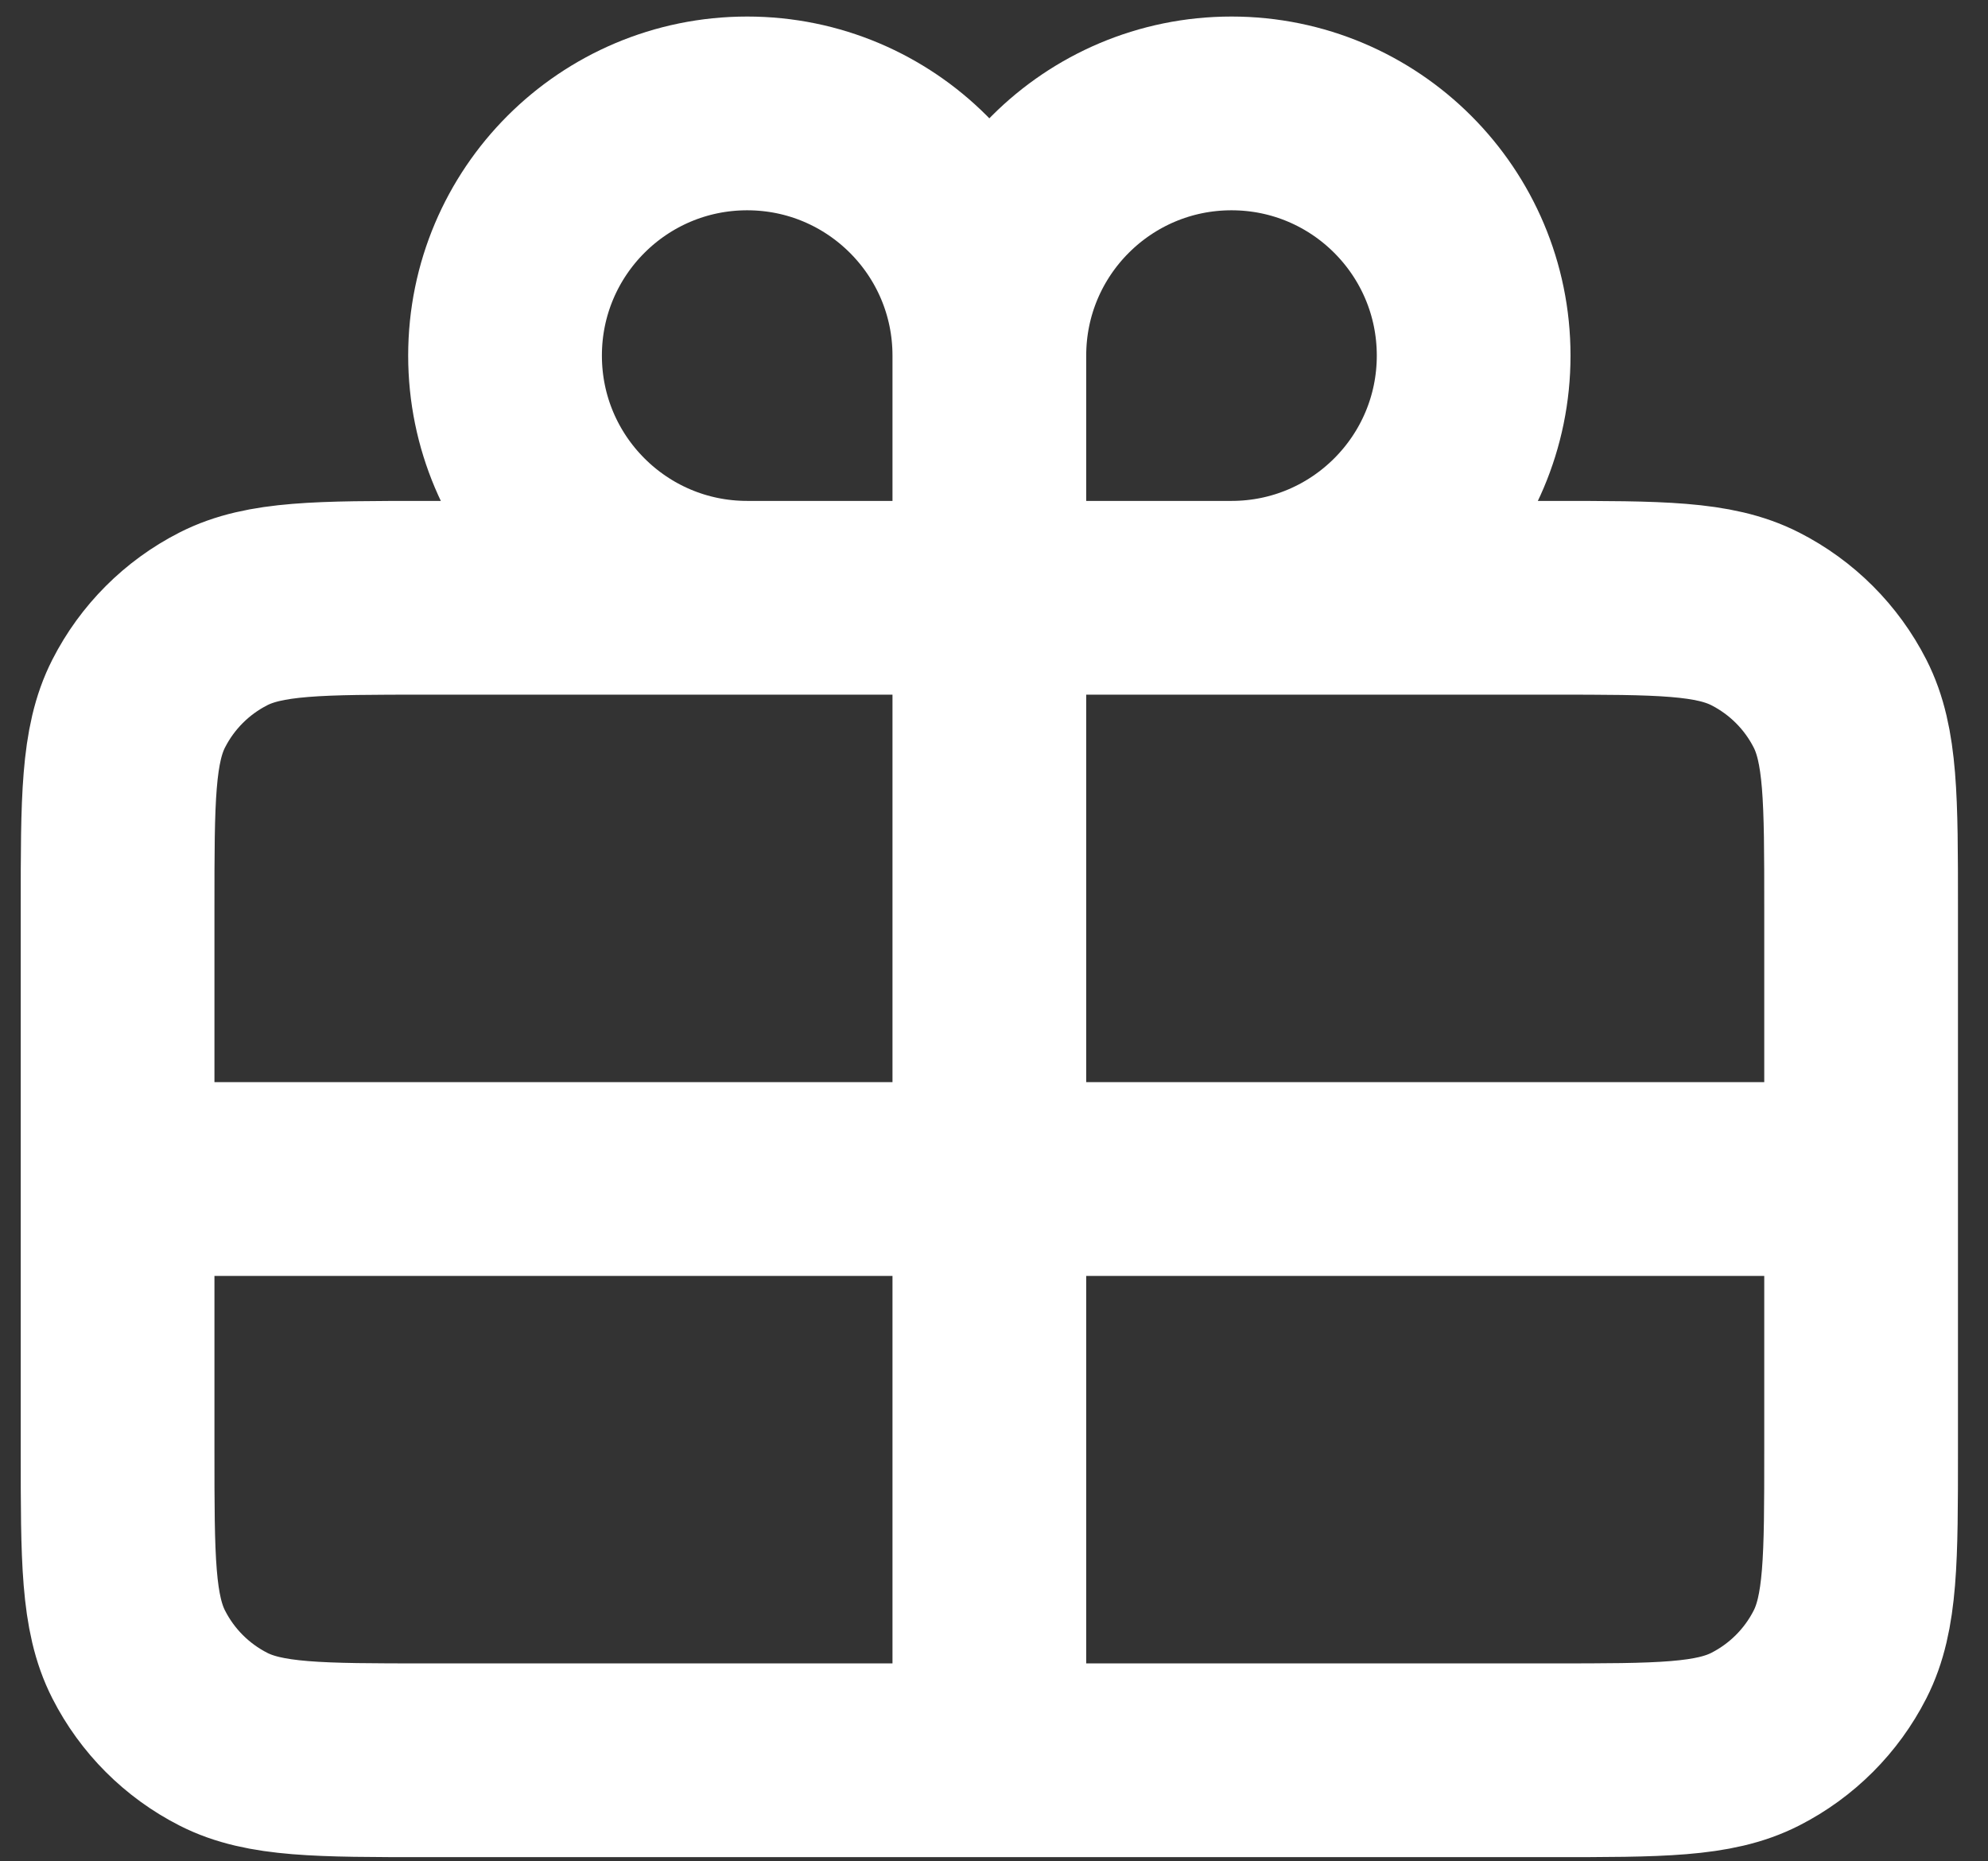
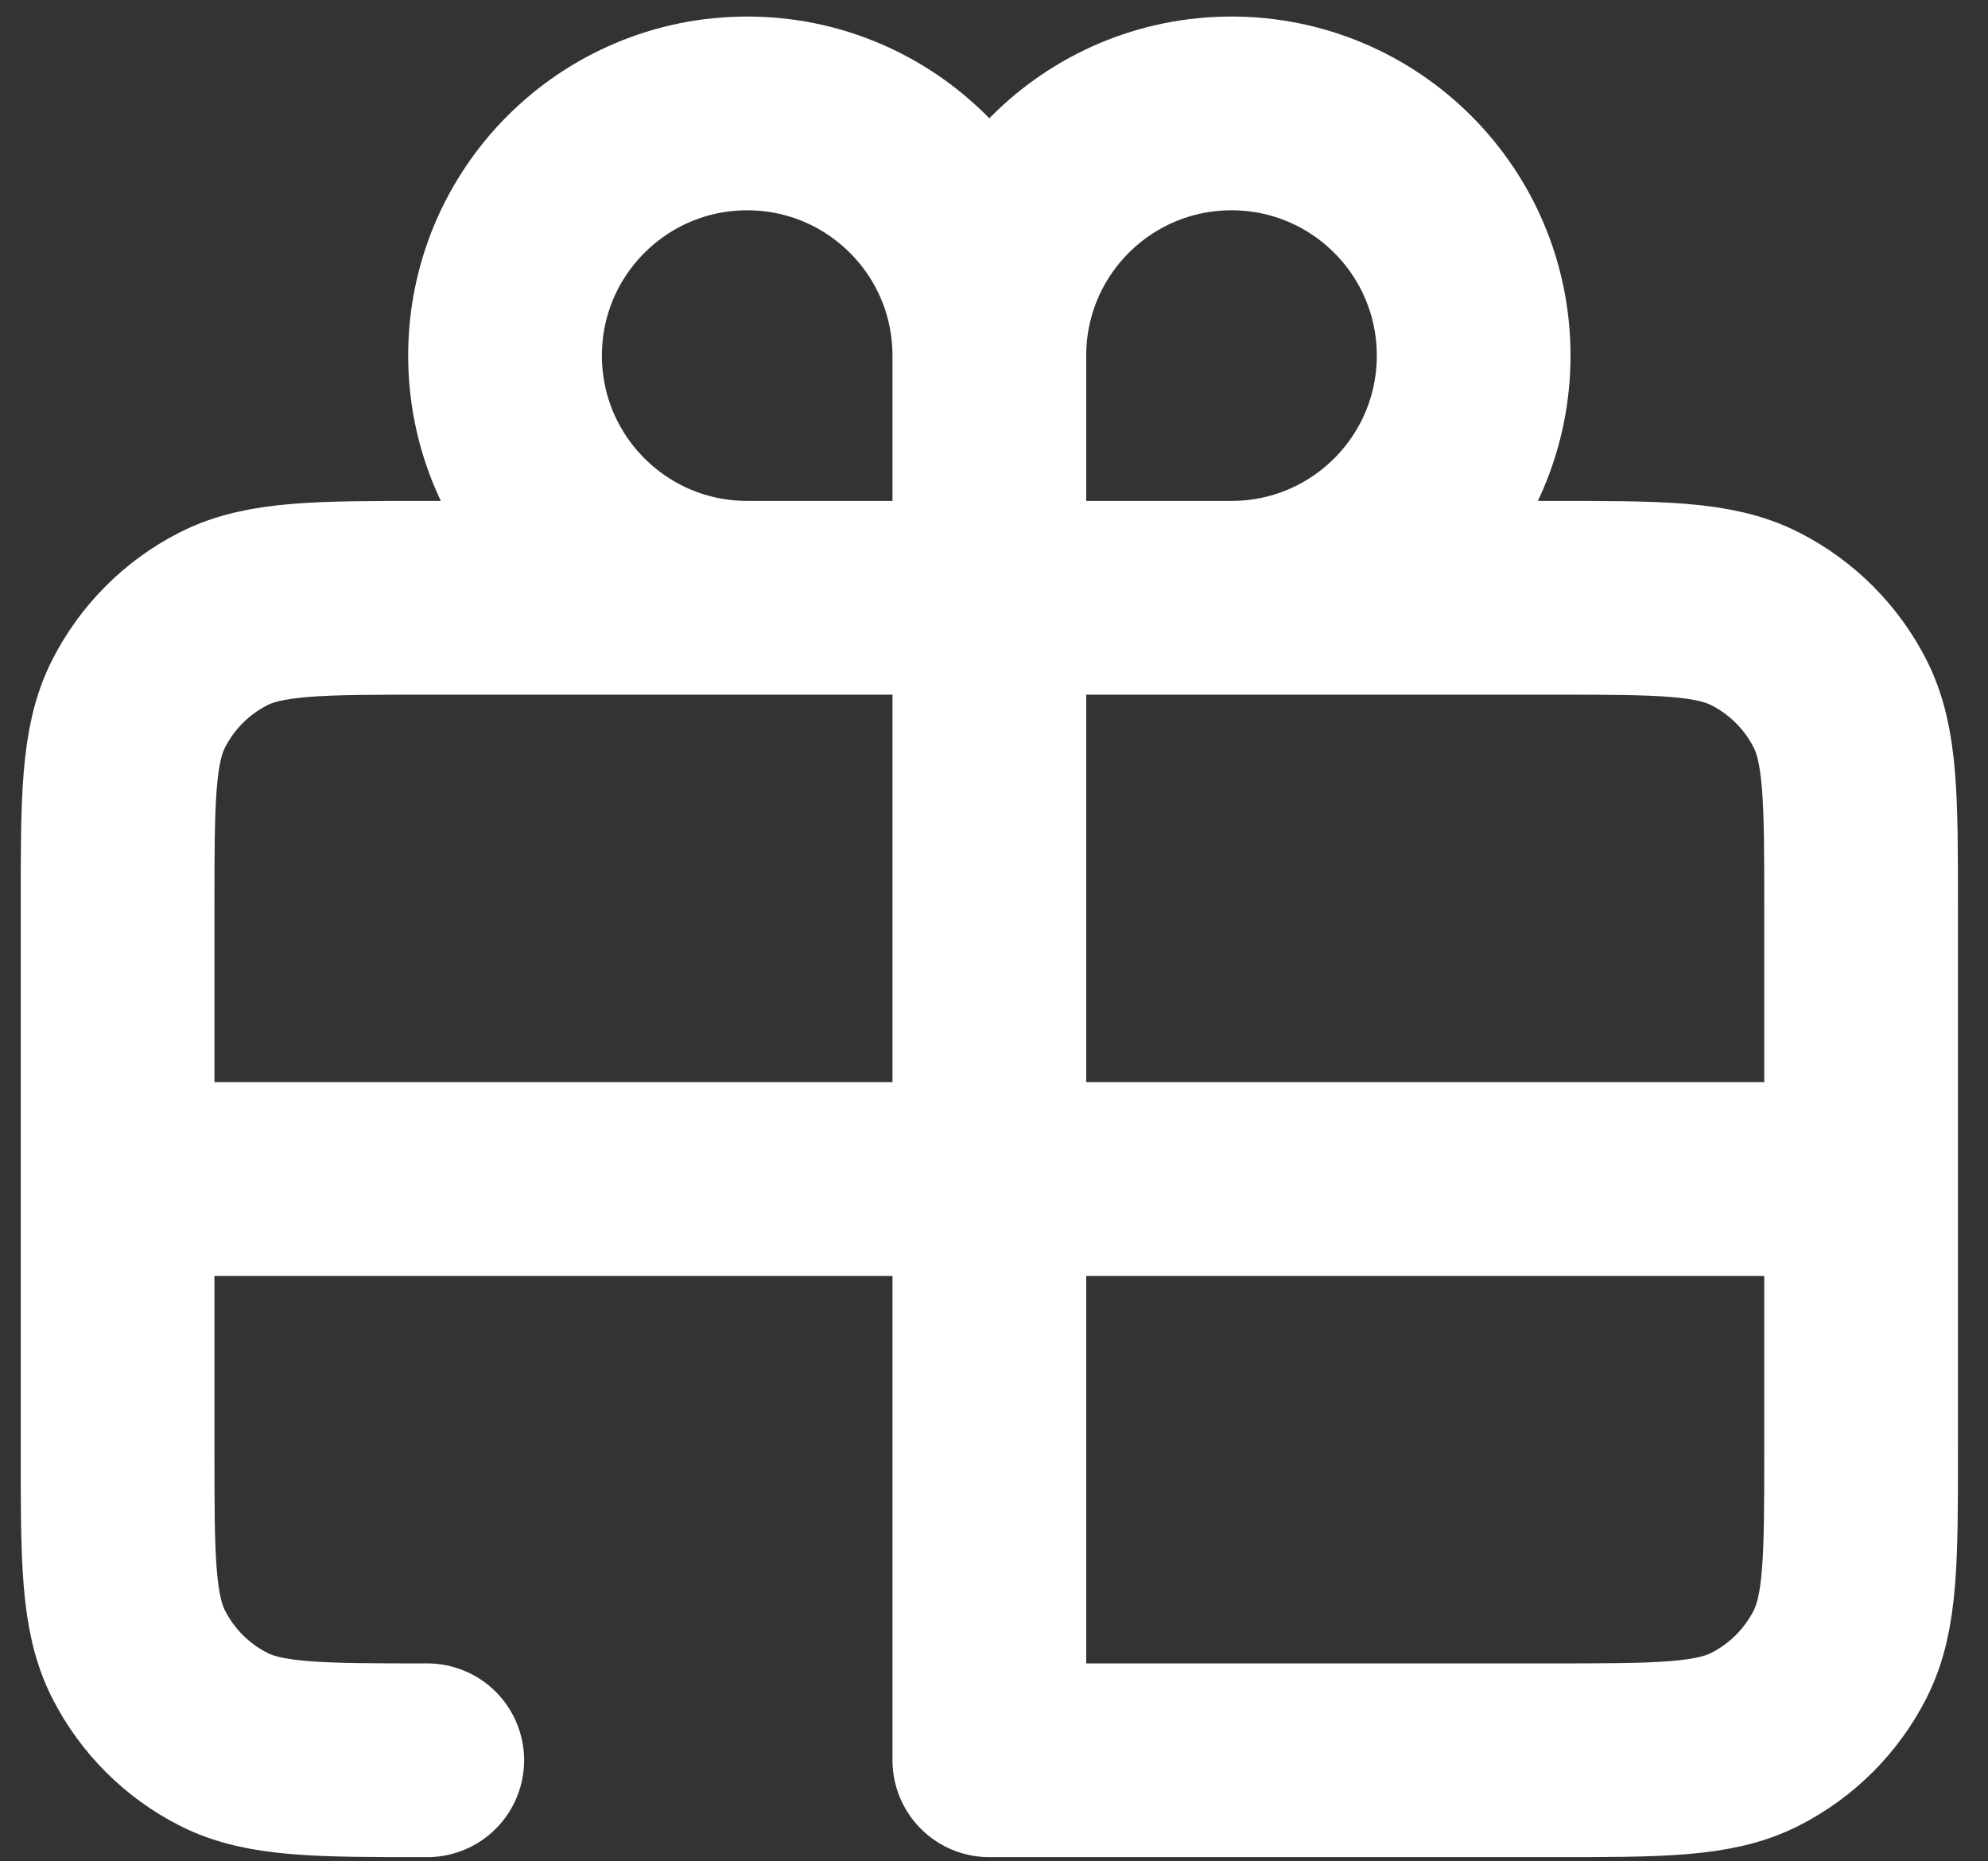
<svg xmlns="http://www.w3.org/2000/svg" width="47" height="44" viewBox="0 0 47 44" fill="none">
  <rect x="0" y="0" width="47" height="44" fill="#333333" stroke="none" />
-   <path d="M23.39 8.406V14.131M23.39 8.406C23.39 5.244 25.953 2.681 29.115 2.681C32.277 2.681 34.84 5.244 34.84 8.406C34.84 11.568 32.277 14.131 29.115 14.131M23.39 8.406C23.39 5.244 20.827 2.681 17.665 2.681C14.503 2.681 11.94 5.244 11.94 8.406C11.94 11.568 14.503 14.131 17.665 14.131M23.39 14.131H29.115M23.39 14.131H17.665M23.39 14.131V27.871M29.115 14.131H36.672C39.237 14.131 40.518 14.131 41.498 14.63C42.36 15.069 43.062 15.77 43.501 16.631C44 17.61 44 18.892 44 21.452V27.871M17.665 14.131H10.108C7.543 14.131 6.26 14.131 5.28 14.63C4.418 15.069 3.718 15.77 3.279 16.631C2.78 17.611 2.78 18.895 2.78 21.46V27.871M2.78 27.871V34.284C2.78 36.849 2.78 38.13 3.279 39.11C3.718 39.972 4.418 40.673 5.28 41.112C6.259 41.611 7.541 41.611 10.101 41.611H23.39M2.78 27.871H23.39M23.39 27.871V41.611M23.39 27.871H44M23.39 41.611H36.679C39.239 41.611 40.519 41.611 41.498 41.112C42.36 40.673 43.062 39.972 43.501 39.11C44 38.131 44 36.851 44 34.291V27.871" stroke="white" stroke-width="4.58" stroke-linecap="round" stroke-linejoin="round" />
+   <path d="M23.39 8.406V14.131M23.39 8.406C23.39 5.244 25.953 2.681 29.115 2.681C32.277 2.681 34.84 5.244 34.84 8.406C34.84 11.568 32.277 14.131 29.115 14.131M23.39 8.406C23.39 5.244 20.827 2.681 17.665 2.681C14.503 2.681 11.94 5.244 11.94 8.406C11.94 11.568 14.503 14.131 17.665 14.131M23.39 14.131H29.115M23.39 14.131H17.665M23.39 14.131V27.871M29.115 14.131H36.672C39.237 14.131 40.518 14.131 41.498 14.63C42.36 15.069 43.062 15.77 43.501 16.631C44 17.61 44 18.892 44 21.452V27.871M17.665 14.131H10.108C7.543 14.131 6.26 14.131 5.28 14.63C4.418 15.069 3.718 15.77 3.279 16.631C2.78 17.611 2.78 18.895 2.78 21.46V27.871M2.78 27.871V34.284C2.78 36.849 2.78 38.13 3.279 39.11C3.718 39.972 4.418 40.673 5.28 41.112C6.259 41.611 7.541 41.611 10.101 41.611M2.78 27.871H23.39M23.39 27.871V41.611M23.39 27.871H44M23.39 41.611H36.679C39.239 41.611 40.519 41.611 41.498 41.112C42.36 40.673 43.062 39.972 43.501 39.11C44 38.131 44 36.851 44 34.291V27.871" stroke="white" stroke-width="4.58" stroke-linecap="round" stroke-linejoin="round" />
</svg>